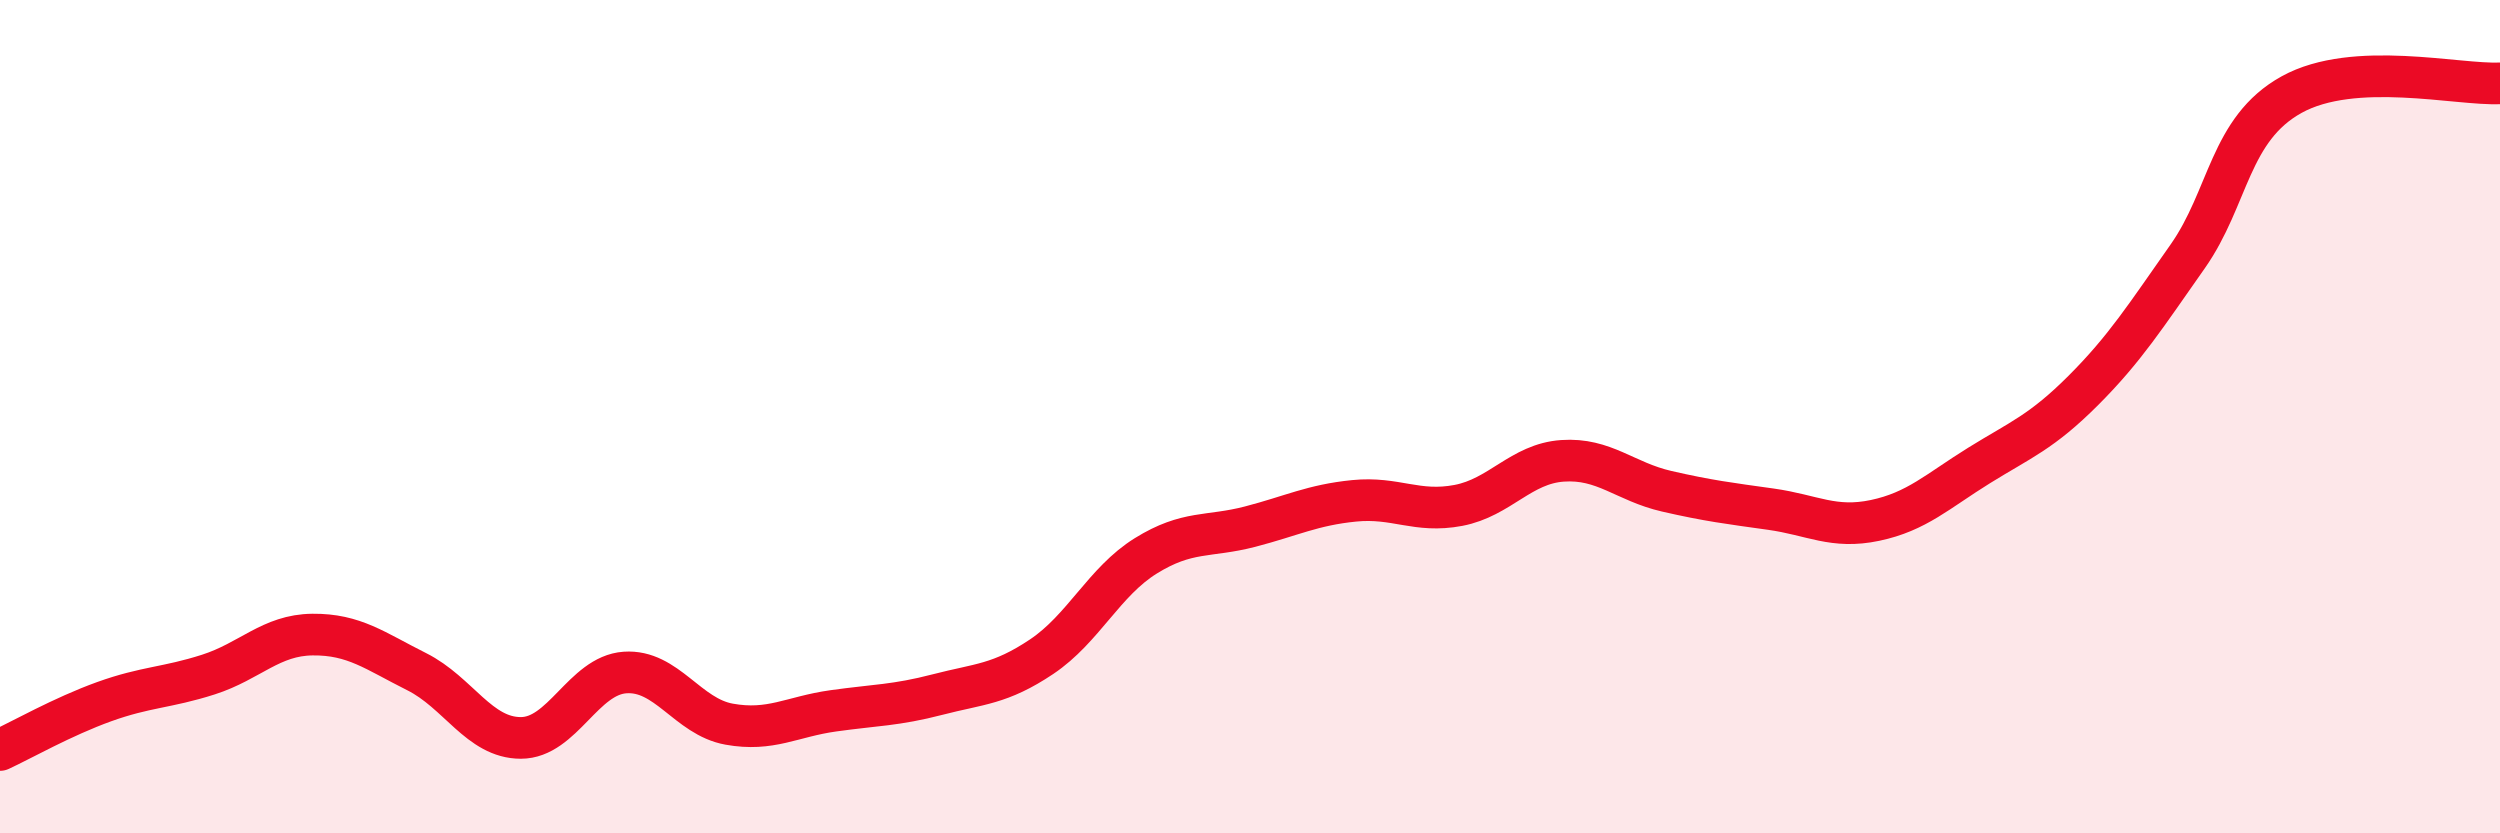
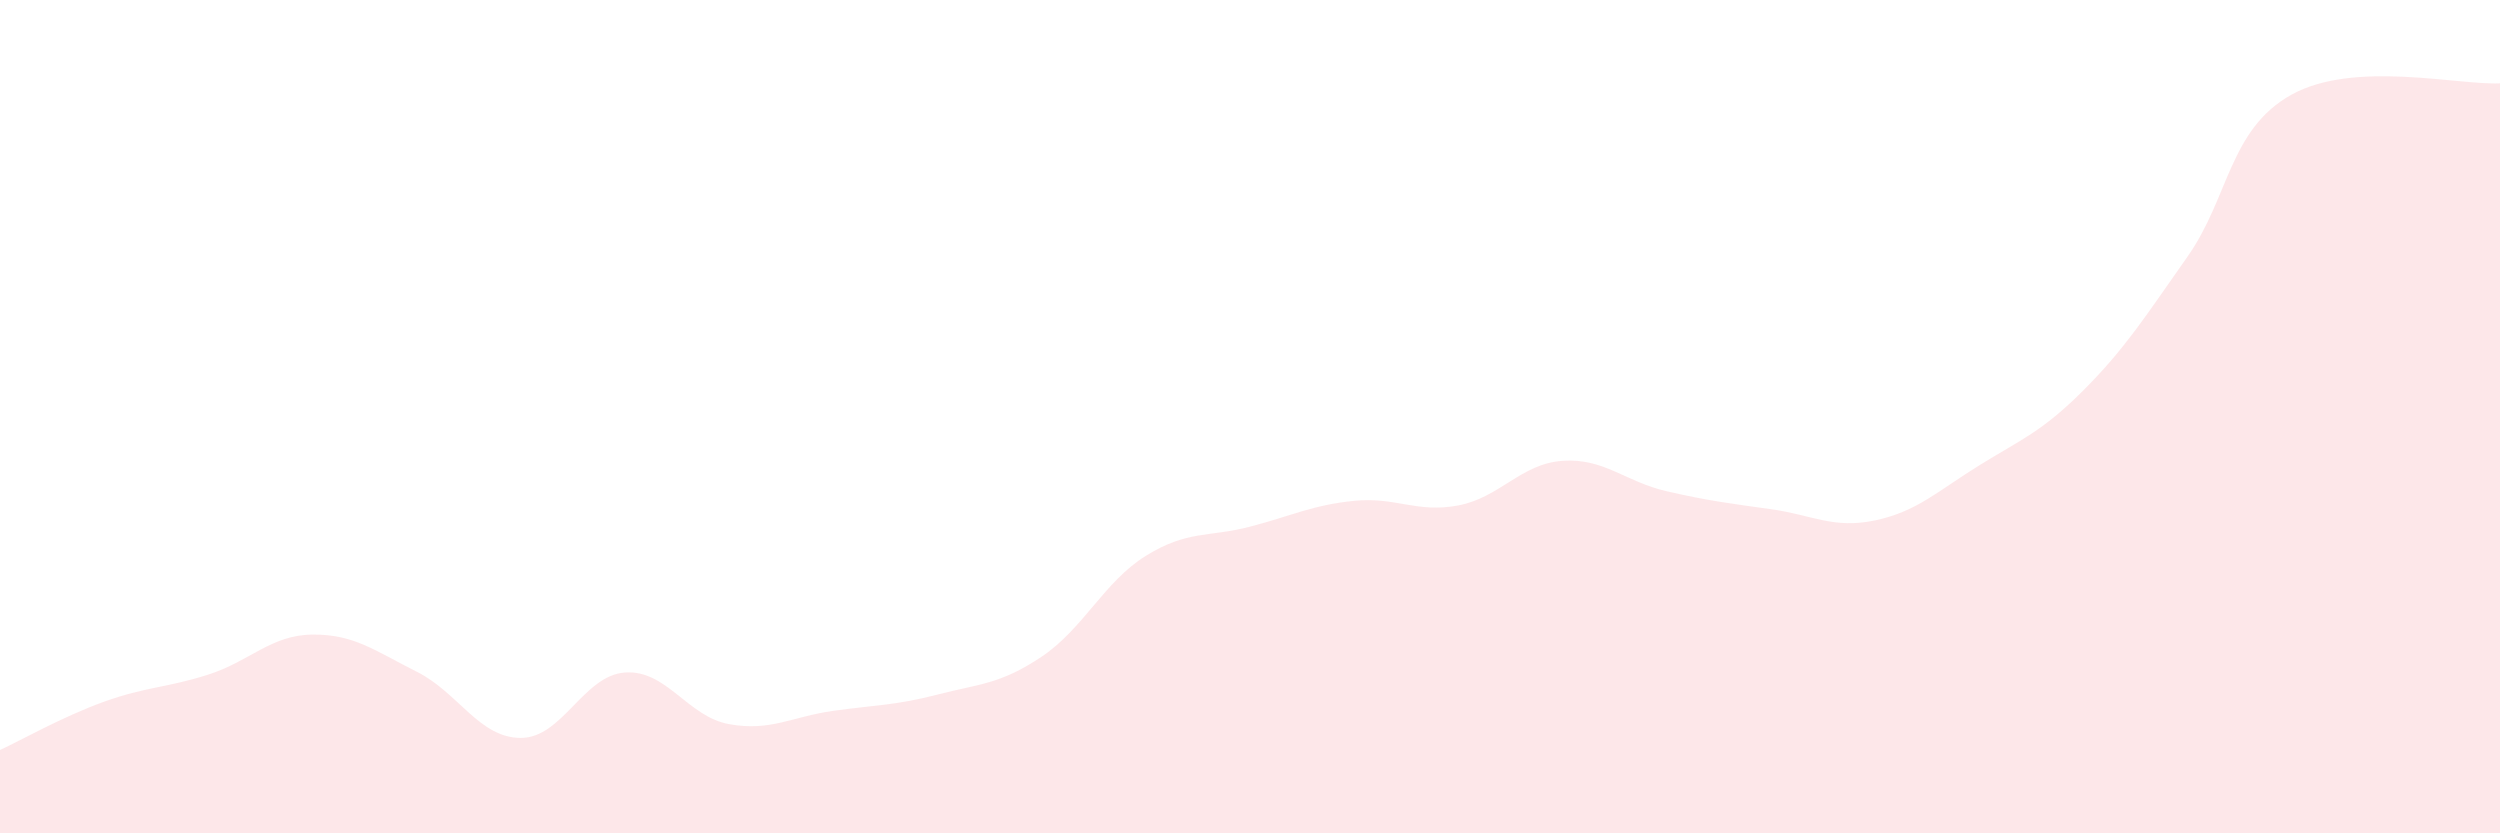
<svg xmlns="http://www.w3.org/2000/svg" width="60" height="20" viewBox="0 0 60 20">
  <path d="M 0,18 C 0.5,17.77 1.5,17.2 2.5,16.84 C 3.5,16.48 4,16.51 5,16.19 C 6,15.87 6.5,15.24 7.5,15.23 C 8.5,15.22 9,15.62 10,16.12 C 11,16.62 11.5,17.71 12.5,17.71 C 13.5,17.71 14,16.21 15,16.14 C 16,16.07 16.5,17.2 17.5,17.38 C 18.5,17.56 19,17.2 20,17.06 C 21,16.92 21.5,16.93 22.5,16.67 C 23.5,16.41 24,16.43 25,15.76 C 26,15.09 26.5,13.96 27.5,13.34 C 28.5,12.72 29,12.9 30,12.64 C 31,12.38 31.5,12.12 32.5,12.02 C 33.5,11.92 34,12.32 35,12.13 C 36,11.94 36.5,11.13 37.5,11.06 C 38.5,10.99 39,11.56 40,11.79 C 41,12.02 41.5,12.08 42.5,12.22 C 43.5,12.36 44,12.7 45,12.49 C 46,12.28 46.5,11.79 47.5,11.17 C 48.5,10.55 49,10.37 50,9.37 C 51,8.37 51.5,7.58 52.5,6.16 C 53.5,4.74 53.5,3.1 55,2.27 C 56.5,1.44 59,2.05 60,2L60 20L0 20Z" fill="#EB0A25" opacity="0.1" stroke-linecap="round" stroke-linejoin="round" />
-   <path d="M 0,18 C 0.5,17.77 1.5,17.2 2.5,16.84 C 3.5,16.48 4,16.51 5,16.19 C 6,15.87 6.5,15.24 7.5,15.23 C 8.5,15.22 9,15.62 10,16.12 C 11,16.62 11.5,17.71 12.5,17.71 C 13.5,17.71 14,16.21 15,16.14 C 16,16.07 16.5,17.2 17.5,17.38 C 18.5,17.56 19,17.2 20,17.06 C 21,16.92 21.5,16.93 22.5,16.67 C 23.5,16.41 24,16.43 25,15.76 C 26,15.09 26.5,13.96 27.5,13.34 C 28.5,12.72 29,12.9 30,12.64 C 31,12.38 31.5,12.12 32.5,12.02 C 33.5,11.92 34,12.32 35,12.13 C 36,11.94 36.5,11.13 37.5,11.06 C 38.5,10.99 39,11.56 40,11.79 C 41,12.02 41.5,12.08 42.5,12.22 C 43.5,12.36 44,12.7 45,12.49 C 46,12.28 46.5,11.79 47.5,11.17 C 48.5,10.55 49,10.37 50,9.37 C 51,8.37 51.5,7.58 52.5,6.16 C 53.5,4.74 53.5,3.1 55,2.27 C 56.5,1.44 59,2.05 60,2" stroke="#EB0A25" stroke-width="1" fill="none" stroke-linecap="round" stroke-linejoin="round" />
</svg>